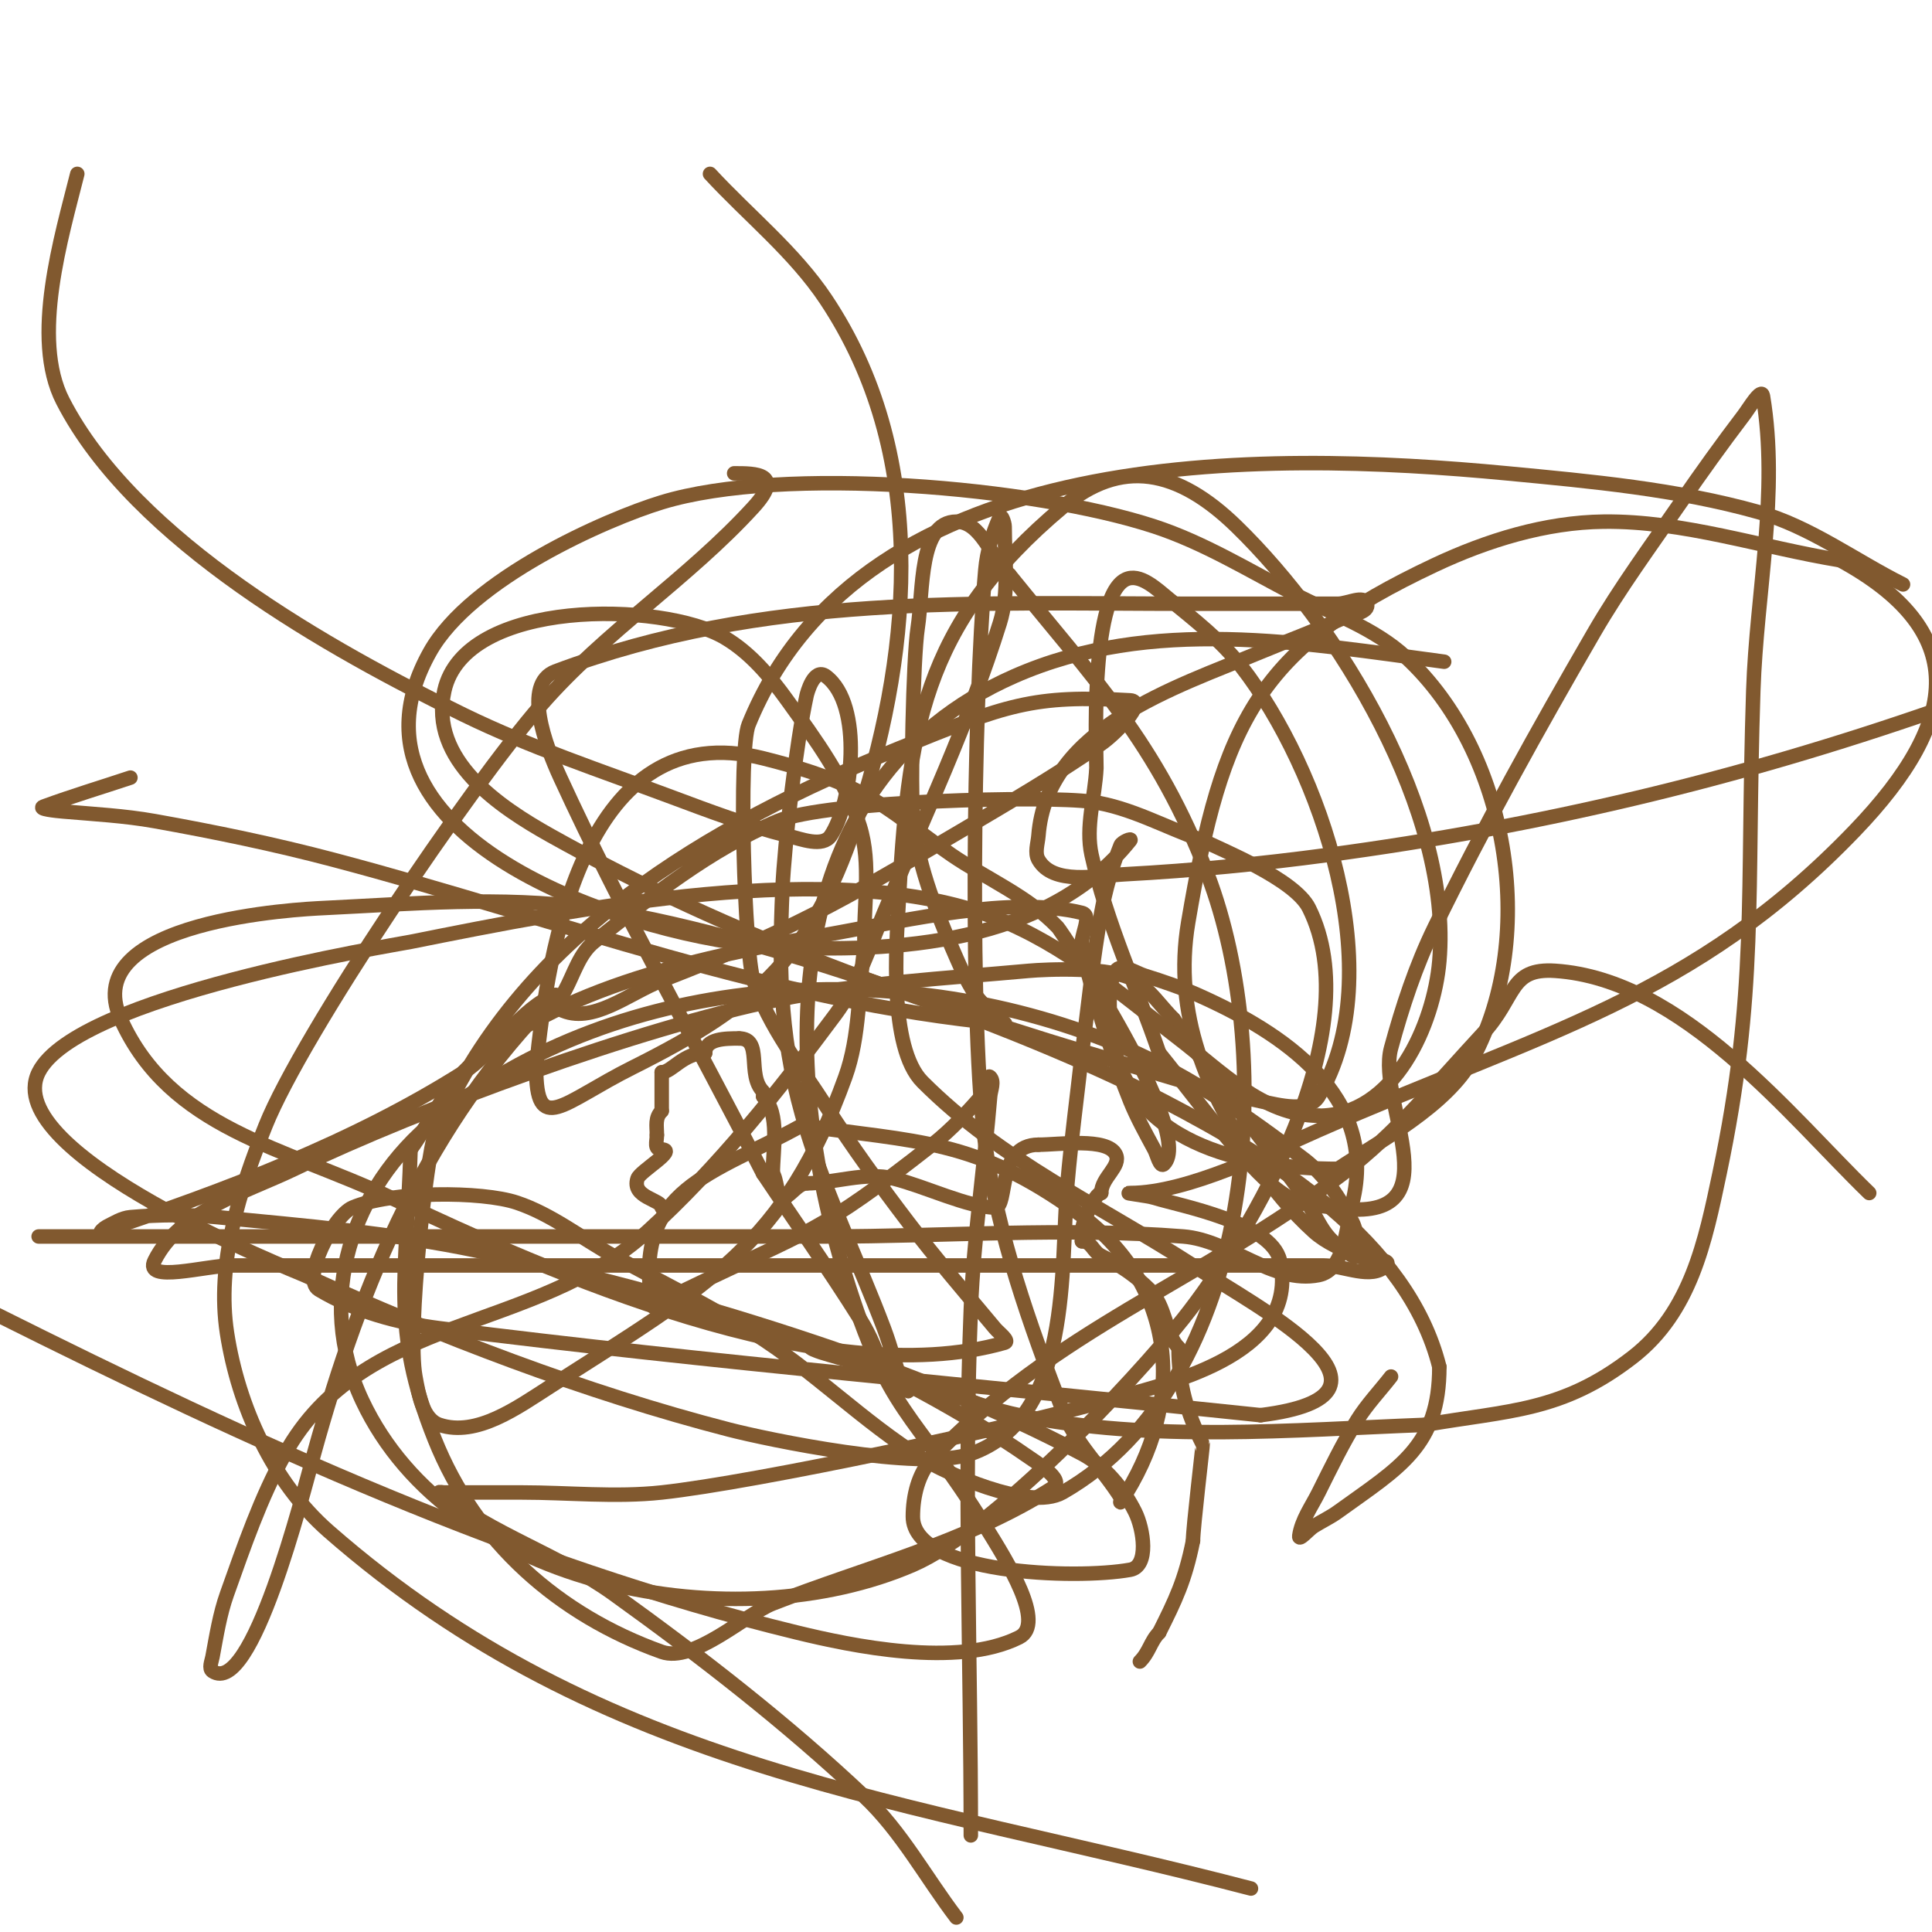
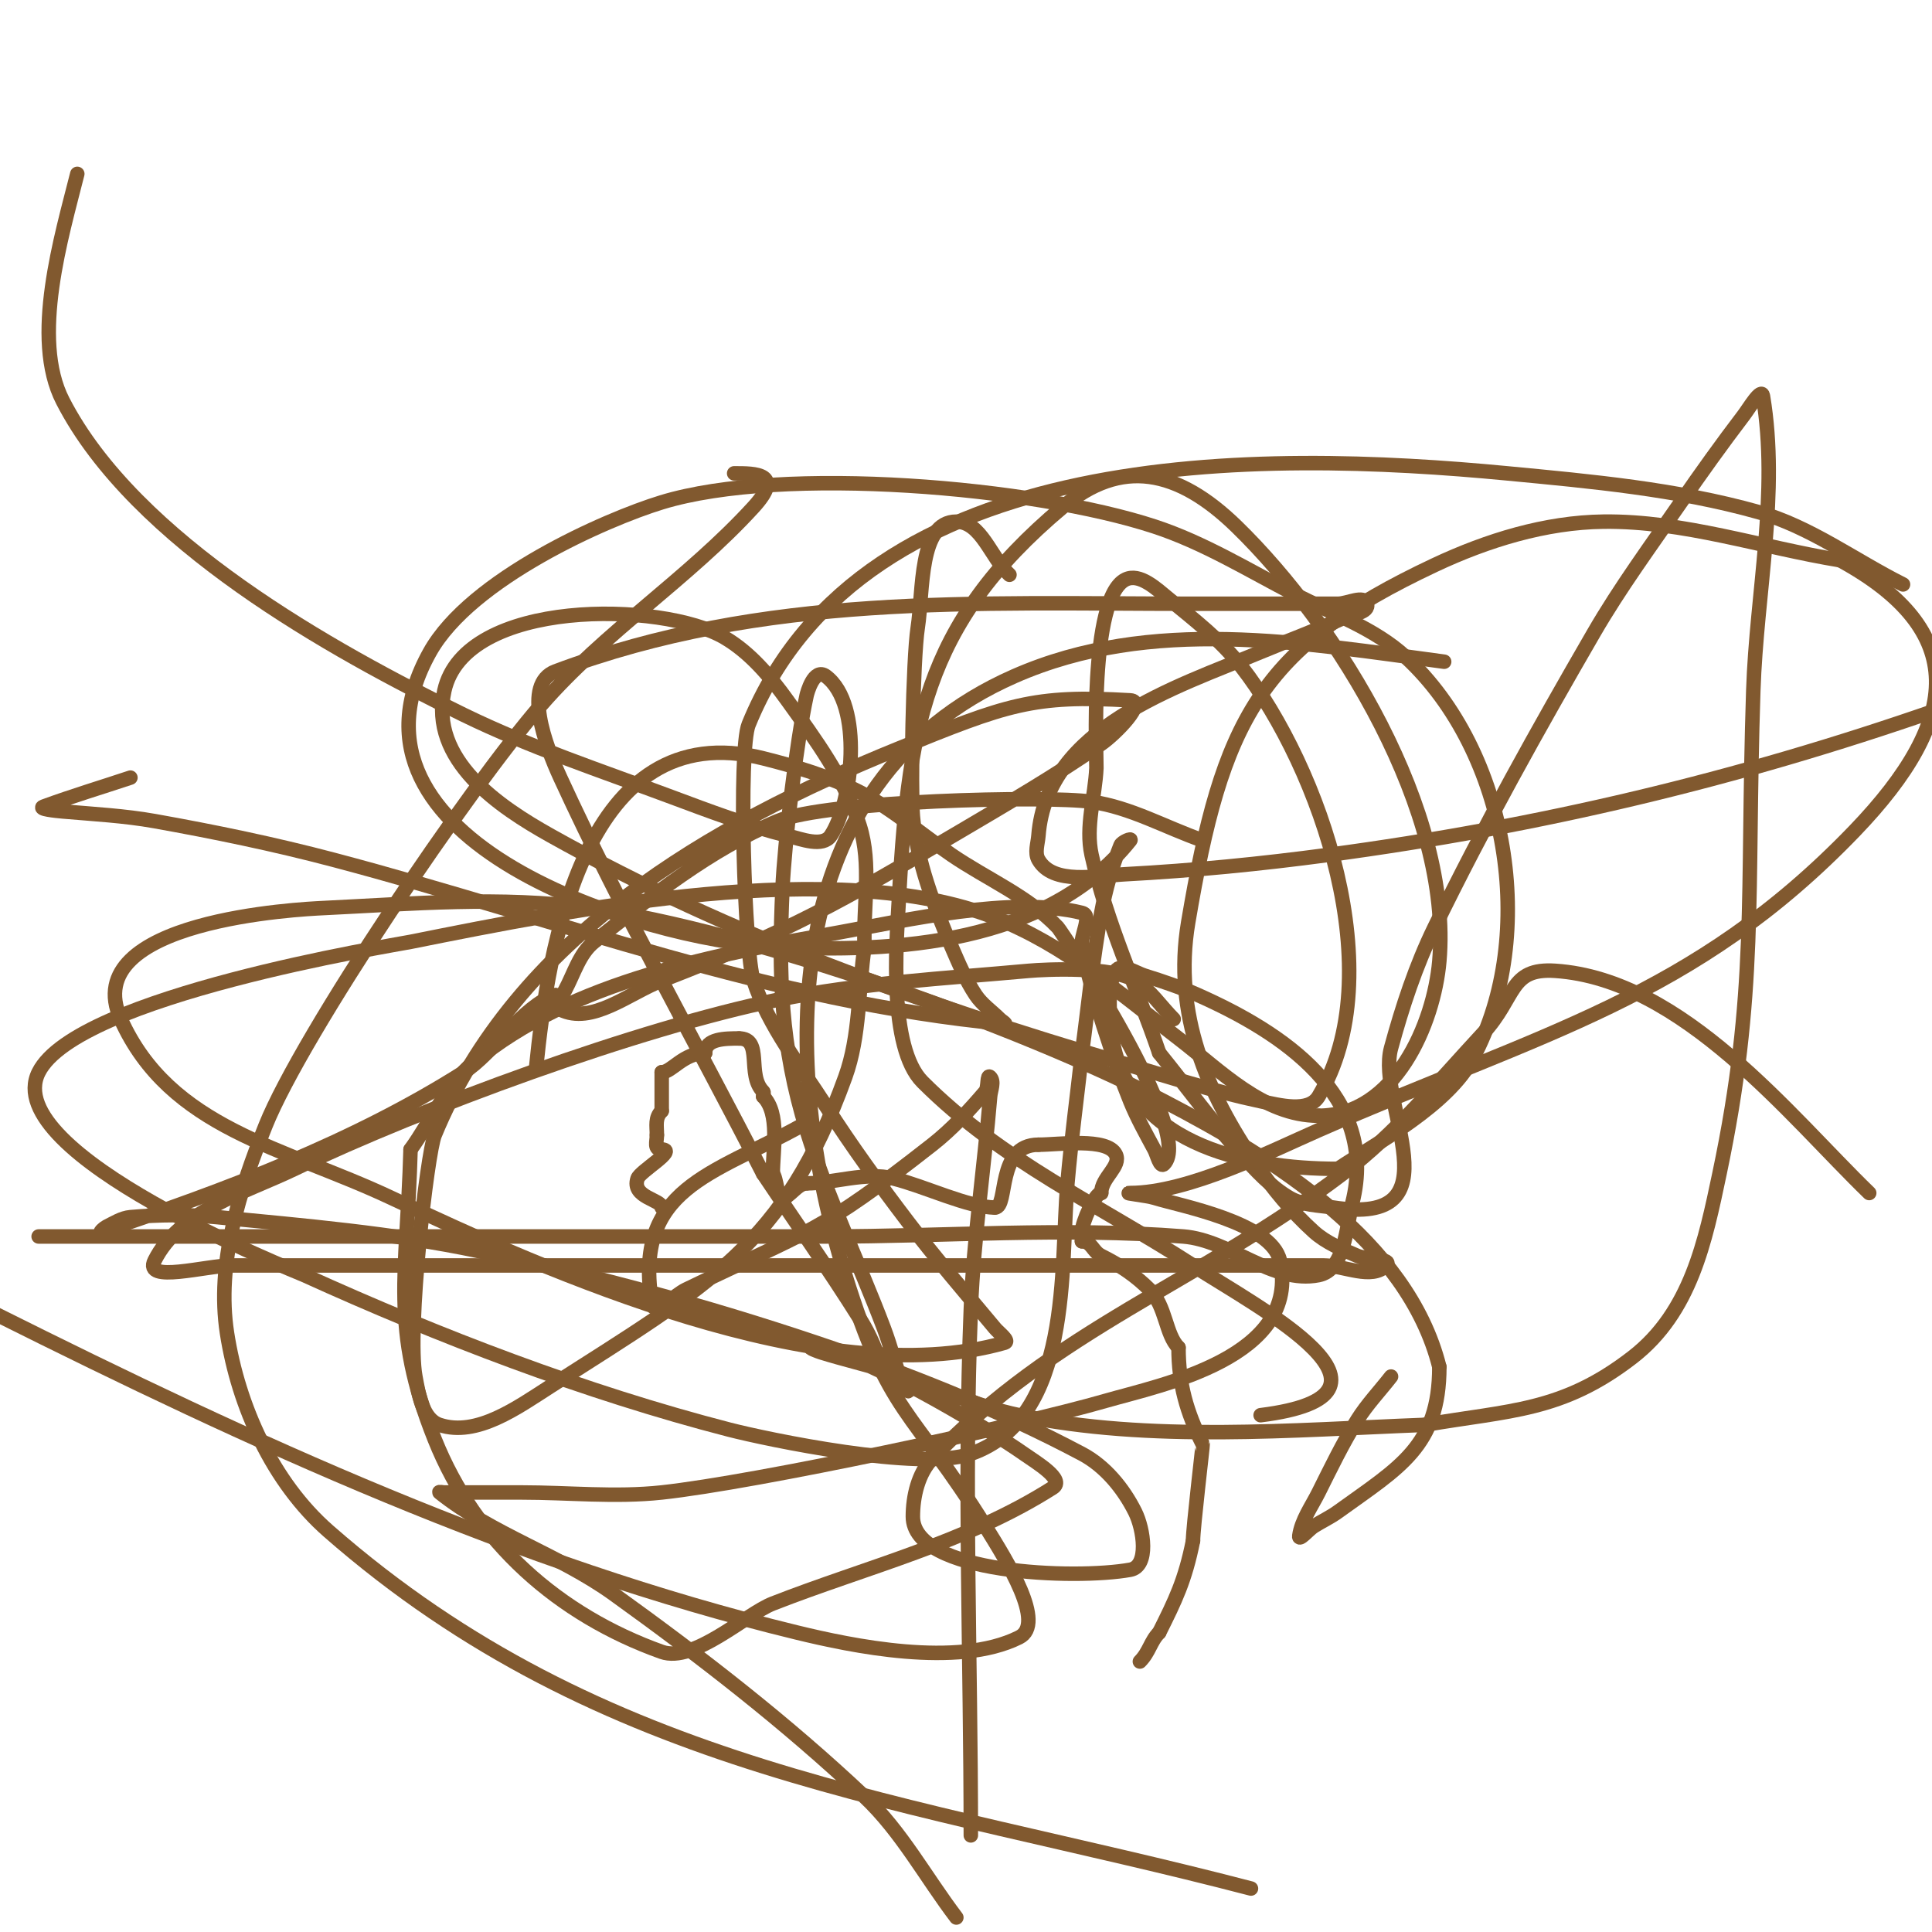
<svg xmlns="http://www.w3.org/2000/svg" viewBox="0 0 400 400" version="1.1">
  <g fill="none" stroke="#81592f" stroke-width="3" stroke-linecap="round" stroke-linejoin="round">
    <path d="M137,250c0,-1.673 -6.323,-2.032 -5,-6c0.505,-1.516 8.344,-6 5,-6" />
    <path d="M137,238c-1.671,0 -1,-1.589 -1,-3" />
    <path d="M136,235c0,-1.967 -0.437,-3.563 1,-5" />
    <path d="M137,230c0,-2.667 0,-5.333 0,-8" />
    <path d="M137,222c2.065,0 4.476,-4 9,-4" />
    <path d="M146,218c0,-2.999 4.209,-3 7,-3" />
    <path d="M153,215c5.082,0 1.487,7.487 5,11c0.236,0.236 0,0.667 0,1" />
    <path d="M158,227c3.534,3.534 2,11.059 2,16" />
    <path d="M160,243c0.794,0.794 0.872,5 2,5c1.418,0 3.056,-3 5,-3" />
    <path d="M167,245c5.56,0 12.238,-2.441 18,-1c6.597,1.649 15.499,6 21,6" />
    <path d="M206,250c2.839,0 0.202,-13 9,-13" />
    <path d="M215,237c4.241,0 14.24,-1.519 16,2c1.234,2.467 -3,4.765 -3,8" />
    <path d="M228,247c-1.268,0 -4,6.073 -4,8" />
    <path d="M224,255c0,0.667 0,1.333 0,2" />
    <path d="M224,257c2.038,0 2.182,2.091 4,3c4.018,2.009 7.149,4.149 10,7c3.45,3.45 3.272,9.272 6,12" />
    <path d="M244,279c0,7.608 1.712,13.424 5,20c0.071,0.142 -2,17.303 -2,20" />
    <path d="M247,319c-1.646,8.228 -3.682,12.364 -7,19" />
    <path d="M240,338c-1.8,1.8 -2.027,4.027 -4,6" />
    <path d="M152,98c4.452,0 10.401,-0.011 4,7c-13.517,14.805 -30.852,25.867 -44,41c-14.89,17.138 -49.382,68.057 -57,87c-5.44,13.526 -10.23,28.592 -8,43c2.348,15.174 9.452,30.88 21,41c57,49.949 119.788,55.423 191,74" />
    <path d="M387,247c-16.371,-15.843 -38.588,-44.239 -65,-46c-9.625,-0.642 -8.006,5.453 -15,13c-9.293,10.027 -18.111,20.735 -29,29c-29.469,22.368 -59.763,32.321 -85,59c-2.897,3.063 -4,7.784 -4,12c0,11.924 33.727,13.05 45,11c3.949,-0.718 2.795,-8.41 1,-12c-2.427,-4.853 -6.206,-9.458 -11,-12c-17.556,-9.31 -36.163,-16.671 -55,-23c-22.918,-7.701 -46.337,-14.038 -70,-19c-17.764,-3.725 -35.935,-5.244 -54,-7c-5.972,-0.581 -12.023,-0.52 -18,0c-1.788,0.155 -3.394,1.197 -5,2c-0.422,0.211 -1.447,1.149 -1,1c25.567,-8.522 52.126,-18.513 75,-33c5.968,-3.78 12.263,-13.754 19,-16" />
-     <path d="M115,206c-26.496,26.496 -40.122,59.288 -50,95c-2.365,8.549 -12.849,50.434 -21,45c-0.832,-0.555 -0.184,-2.017 0,-3c0.82,-4.371 1.504,-8.812 3,-13c3.519,-9.852 6.919,-19.855 12,-29c16.189,-29.14 51.735,-24.819 75,-46c14.677,-13.363 27.168,-29.063 39,-45c4.622,-6.225 6.999,-13.851 10,-21c8.337,-19.862 17.575,-39.44 24,-60c1.991,-6.371 1,-13.325 1,-20c0,-0.745 -0.697,-2.681 -1,-2c-1.544,3.473 -2.668,7.214 -3,11c-2.551,29.076 -3.224,96.072 0,119c2.659,18.907 9.162,37.173 16,55c2.582,6.733 8.149,11.903 12,18c0.178,0.282 -0.185,1.277 0,1c13.763,-20.644 11.868,-44.904 -9,-60c-21.176,-15.319 -33.156,-14.468 -57,-18" />
    <path d="M166,233c-18.594,10.33 -35.009,12.944 -31,37c0.417,2.504 4.715,-1.894 7,-3c25.961,-12.562 27.14,-11.299 51,-30c4.081,-3.199 7.625,-7.063 11,-11c0.686,-0.8 0.255,-3.745 1,-3c0.943,0.943 0.111,2.671 0,4c-1.223,14.676 -3.411,29.285 -4,44c-1.452,36.304 0,72.667 0,109" />
    <path d="M198,397c-6.333,-8.333 -11.387,-17.816 -19,-25c-16.205,-15.292 -33.914,-28.987 -52,-42c-11.277,-8.114 -25.152,-12.321 -36,-21c-0.26,-0.208 0.667,0 1,0c5.333,0 10.667,0 16,0c9.667,0 19.389,1.039 29,0c19.575,-2.116 73.747,-13.716 92,-19c11.245,-3.255 40.465,-8.906 36,-29c-1.753,-7.887 -20.738,-11.356 -26,-13c-1.622,-0.507 -6.7,-1 -5,-1c11.973,0 29.218,-8.708 39,-13c46.335,-20.331 77.641,-27.306 111,-62c22.313,-23.206 23.624,-41.478 -3,-56" />
    <path d="M381,116c-16.333,-2.667 -32.452,-8.197 -49,-8c-12.045,0.143 -24.1,3.871 -35,9c-36.333,17.098 -43.941,32.151 -51,74c-3.186,18.886 3.911,35.325 14,50c3.482,5.065 7.442,9.876 12,14c2.545,2.302 5.846,3.648 9,5c1.938,0.83 7.491,0.509 6,2c-3.064,3.064 -8.667,0 -13,0c-9.333,0 -18.667,0 -28,0c-39,0 -78,0 -117,0c-16.667,0 -33.333,0 -50,0c-10.333,0 -20.667,0 -31,0c-5.344,0 -18.39,3.78 -16,-1c5.168,-10.337 18.581,-13.999 29,-19c26.29,-12.619 71.365,-29.162 100,-35c17.097,-3.486 34.623,-4.42 52,-6c3.481,-0.316 17.287,-0.945 22,2c3.198,1.999 5.333,5.333 8,8" />
-     <path d="M243,211c7.803,11.705 16.627,22.696 25,34c5.993,8.091 4.663,10.598 12,15c2.001,1.2 1.087,-4.935 0,-7c-2.546,-4.838 -5.66,-9.676 -10,-13c-11.529,-8.831 -23.652,-17.279 -37,-23c-45.163,-19.356 -104.25,-16.541 -143,15c-17.092,13.912 -24.966,36.823 -15,58c18.53,39.377 77.674,49.723 114,34c16.664,-7.213 45.615,-37.905 56,-51c14.263,-17.984 38.703,-59.594 26,-85c-2.982,-5.963 -18.002,-12.001 -22,-14" />
    <path d="M249,174c-7.667,-2.667 -14.962,-6.872 -23,-8c-9.429,-1.323 -54.927,-0.234 -65,4c-13.978,5.875 -26.134,15.561 -38,25c-3.042,2.42 -4.157,6.577 -6,10c-0.652,1.21 -2.229,3.385 -1,4c6.512,3.256 14.212,-3.368 21,-6c26.895,-10.428 36.598,-16.009 62,-31c9.798,-5.783 19.655,-11.51 29,-18c2.961,-2.057 9.599,-8.788 6,-9c-20.18,-1.187 -25.567,0.897 -48,10c-38.942,15.803 -79.1,38.956 -96,80c-1.541,3.743 -5.788,40.345 -4,50c0.679,3.664 1.464,8.821 5,10c7.701,2.567 16.165,-3.621 23,-8c32.908,-21.082 48.375,-29.132 61,-64c3.097,-8.555 2.667,-18 4,-27" />
    <path d="M179,196c-0.333,-8.333 1.496,-17.042 -1,-25c-2.995,-9.547 -9.165,-17.872 -15,-26c-3.574,-4.978 -7.713,-9.901 -13,-13c-12.849,-7.532 -53.732,-8.205 -58,11c-3.196,14.381 11.421,24.076 22,30c37.4,20.944 77.056,34.89 118,47c9.616,2.844 19.187,5.934 29,8c3.928,0.827 9.935,2.442 12,-1c15.161,-25.268 0.416,-67.893 -16,-89c-4.199,-5.399 -9.707,-9.669 -15,-14c-2.541,-2.079 -6.064,-5.468 -9,-4c-7.585,3.792 -5.922,37.367 -6,39c-0.286,6.002 -2.293,12.132 -1,18c3.107,14.103 9.333,27.333 14,41" />
    <path d="M240,218c5.667,7 10.975,14.306 17,21c3,3.333 6.119,6.753 10,9c2.66,1.54 5.963,1.533 9,2c26.204,4.031 8.853,-21.463 12,-33c2.33,-8.545 5.113,-17.041 9,-25c10.145,-20.773 21.408,-40.998 33,-61c5.424,-9.359 11.864,-18.092 18,-27c4.199,-6.095 8.515,-12.113 13,-18c1.143,-1.5 3.69,-5.86 4,-4c3.345,20.067 -1.328,40.667 -2,61c-1.413,42.743 0.89,62.525 -7,100c-2.94,13.963 -5.927,28.653 -18,38c-14.645,11.338 -25.514,10.959 -43,14" />
    <path d="M295,295c-27.528,1.059 -56.763,3.635 -84,-2c-9.29,-1.922 -17.957,-6.133 -27,-9c-4.626,-1.467 -9.368,-2.552 -14,-4c-0.711,-0.222 -2.745,-1 -2,-1c8.626,0 36.384,16.624 44,22c2.511,1.772 8.593,5.35 6,7c-17.834,11.349 -38.546,16.388 -58,24c-5.572,2.18 -16.375,12.366 -23,10c-21.344,-7.623 -38.497,-22.741 -47,-44c-9.259,-23.147 -5.724,-33.953 -5,-60" />
    <path d="M85,238c4.333,-6 7.327,-13.247 13,-18c20.335,-17.037 50.913,-22.484 76,-27c13.145,-2.366 35.636,-7.591 50,-4c2.264,0.566 -0.437,4.708 0,7c1.67,8.768 6.781,24.1 10,32c1.406,3.451 3.233,6.719 5,10c0.57,1.058 1.15,3.85 2,3c6.584,-6.584 -21.289,-48.252 -22,-49c-6.113,-6.435 -14.67,-9.994 -22,-15c-6.337,-4.328 -12.172,-9.498 -19,-13c-6.285,-3.223 -13.148,-5.287 -20,-7c-37.079,-9.27 -44.563,39.633 -47,64" />
-     <path d="M111,221c0,14.419 5.357,7.322 20,0c26.104,-13.052 37.571,-23.299 47,-53c11.038,-34.768 14.067,-74.4 -7,-106c-6.542,-9.814 -16,-17.333 -24,-26" />
    <path d="M16,36c-3.198,12.793 -9.687,33.979 -3,47c14.929,29.071 55.681,51.674 83,65c13.853,6.757 28.56,11.612 43,17c7.901,2.948 15.819,5.955 24,8c2.91,0.728 7.336,2.496 9,0c4.521,-6.781 6.827,-27.13 -1,-33c-2.502,-1.876 -3.913,3.6 -4,4c-2.117,9.738 -4.563,30.392 -5,40c-0.815,17.932 -0.423,32.44 5,50c4.329,14.017 10.82,27.274 16,41c1.489,3.945 2.486,8.065 4,12c0.169,0.44 1.422,1.211 1,1c-6.46,-3.23 -5.029,-7.084 -10,-15c-6.391,-10.178 -13.333,-20 -20,-30" />
    <path d="M158,243c-14,-27.333 -29.166,-54.1 -42,-82c-3.068,-6.669 -7.873,-19.422 -1,-22c43.269,-16.226 86.717,-14 132,-14c10,0 20,0 30,0c2,0 5.368,-1.897 6,0c0.615,1.844 -3.231,2.196 -5,3c-5.579,2.536 -11.343,4.643 -17,7c-17.519,7.3 -44.279,15.625 -46,38c-0.128,1.662 -0.827,3.553 0,5c3.018,5.281 11.926,3.325 18,3c14.043,-0.752 28.061,-2.132 42,-4c43.672,-5.853 84.499,-15.565 126,-30" />
    <path d="M394,121c-10,-5 -19.235,-11.981 -30,-15c-16.886,-4.736 -34.542,-6.337 -52,-8c-50.209,-4.782 -133.182,-6.462 -157,52c-2.179,5.349 -0.863,47.301 1,53c3.109,9.51 9.606,17.573 15,26c5.285,8.257 11.064,16.198 17,24c5.737,7.541 11.934,14.721 18,22c0.769,0.923 3.156,2.67 2,3c-37.551,10.729 -94.523,-14.695 -127,-30c-22.343,-10.529 -45.781,-14.291 -56,-37c-9.266,-20.591 37.638,-22.79 42,-23c18.312,-0.883 36.839,-2.505 55,0c33.108,4.567 89.483,24.626 119,40c22.437,11.686 50.465,28.86 57,55" />
    <path d="M298,283c0,16.472 -8.249,20.791 -21,30c-1.576,1.138 -3.352,1.97 -5,3c-1.019,0.637 -3.17,3.19 -3,2c0.464,-3.25 2.532,-6.064 4,-9c2.534,-5.068 4.997,-10.195 8,-15c2.014,-3.223 4.667,-6 7,-9" />
    <path d="M299,137c-29.277,-3.904 -60.62,-9.487 -89,3c-49.743,21.887 -48.387,80.798 -35,124c9.11,29.4 13.748,27.464 29,52c4.544,7.31 12.617,20.191 7,23c-12.807,6.404 -34.86,1.71 -46,-1c-57.973,-14.102 -112.889,-39.444 -166,-66" />
    <path d="M8,256c54.333,0 108.667,0 163,0c24.667,0 49.409,-1.929 74,0c9.677,0.759 18.482,9.904 28,8c5.41,-1.082 5.662,-9.647 7,-15c5.553,-22.212 -14.664,-35.295 -32,-43c-3.565,-1.585 -7.276,-2.836 -11,-4c-1.935,-0.605 -4.875,-2.687 -6,-1c-1.893,2.84 -1.158,10.502 -1,12c2.498,23.729 27.586,29 47,29" />
    <path d="M277,242c8.262,-5.508 22.674,-13.014 28,-23c13.578,-25.46 7.267,-63.412 -14,-83c-6.478,-5.966 -15.184,-8.942 -23,-13c-9.527,-4.946 -18.8,-10.656 -29,-14c-24.98,-8.19 -76.848,-12.685 -102,-5c-11.521,3.52 -39.493,15.808 -48,31c-22.021,39.323 44.449,59.565 71,61c25.276,1.366 56.823,-0.529 74,-22c0.466,-0.582 -1.723,0.308 -2,1c-1.803,4.506 -3.112,9.228 -4,14c-1.785,9.594 -2.667,19.333 -4,29" />
    <path d="M224,218c-1,9 -2.216,17.979 -3,27c-1.522,17.502 1.14,48.601 -20,56c-10.546,3.691 -42.311,-3.016 -50,-5c-29.833,-7.699 -60.186,-19.357 -88,-32c-1.87,-0.85 -63.442,-25.117 -55,-42c7.902,-15.803 73.487,-26.297 77,-27c34.056,-6.811 88.433,-17.794 121,-5c14.669,5.763 25.733,15.619 38,25c8.598,6.575 17.515,16 29,16" />
    <path d="M273,231c15.807,0 23.876,-19.078 25,-32c2.685,-30.882 -20.882,-69.452 -42,-90c-12.183,-11.854 -23.842,-14.197 -36,-4c-29.228,24.514 -32.037,46.362 -34,83c-0.36,6.723 -2.137,28.863 5,36c16.412,16.412 36.472,25.415 56,38c13.853,8.927 47.963,26.755 14,31" />
-     <path d="M261,293c-56.667,-6 -113.466,-10.859 -170,-18c-8.681,-1.097 -17.497,-3.498 -25,-8c-3.688,-2.213 2.975,-15.275 7,-17c7.942,-3.404 26.708,-3.431 34,-1c7.218,2.406 13.336,7.328 20,11c9.67,5.328 19.638,10.149 29,16c12.324,7.703 22.652,18.336 35,26c4.28,2.657 21.983,11.009 29,7c40.119,-22.925 44.619,-89.887 30,-128c-10.429,-27.191 -23.532,-40.373 -41,-62" />
    <path d="M209,119c-3.837,-3.488 -5.815,-11 -11,-11c-7.803,0 -6.813,14.288 -8,22c-0.991,6.44 -1.463,33.598 -1,39c0.783,9.132 4.39,18.697 8,27c1.486,3.418 2.933,6.899 5,10c1.307,1.961 3.333,3.333 5,5c0.333,0.333 1.469,1.044 1,1c-48.375,-4.535 -92.081,-21.606 -139,-34c-12.2,-3.223 -24.578,-5.782 -37,-8c-6.269,-1.119 -12.656,-1.448 -19,-2c-1.369,-0.119 -5.29,-0.525 -4,-1c5.935,-2.186 12,-4 18,-6" />
  </g>
</svg>